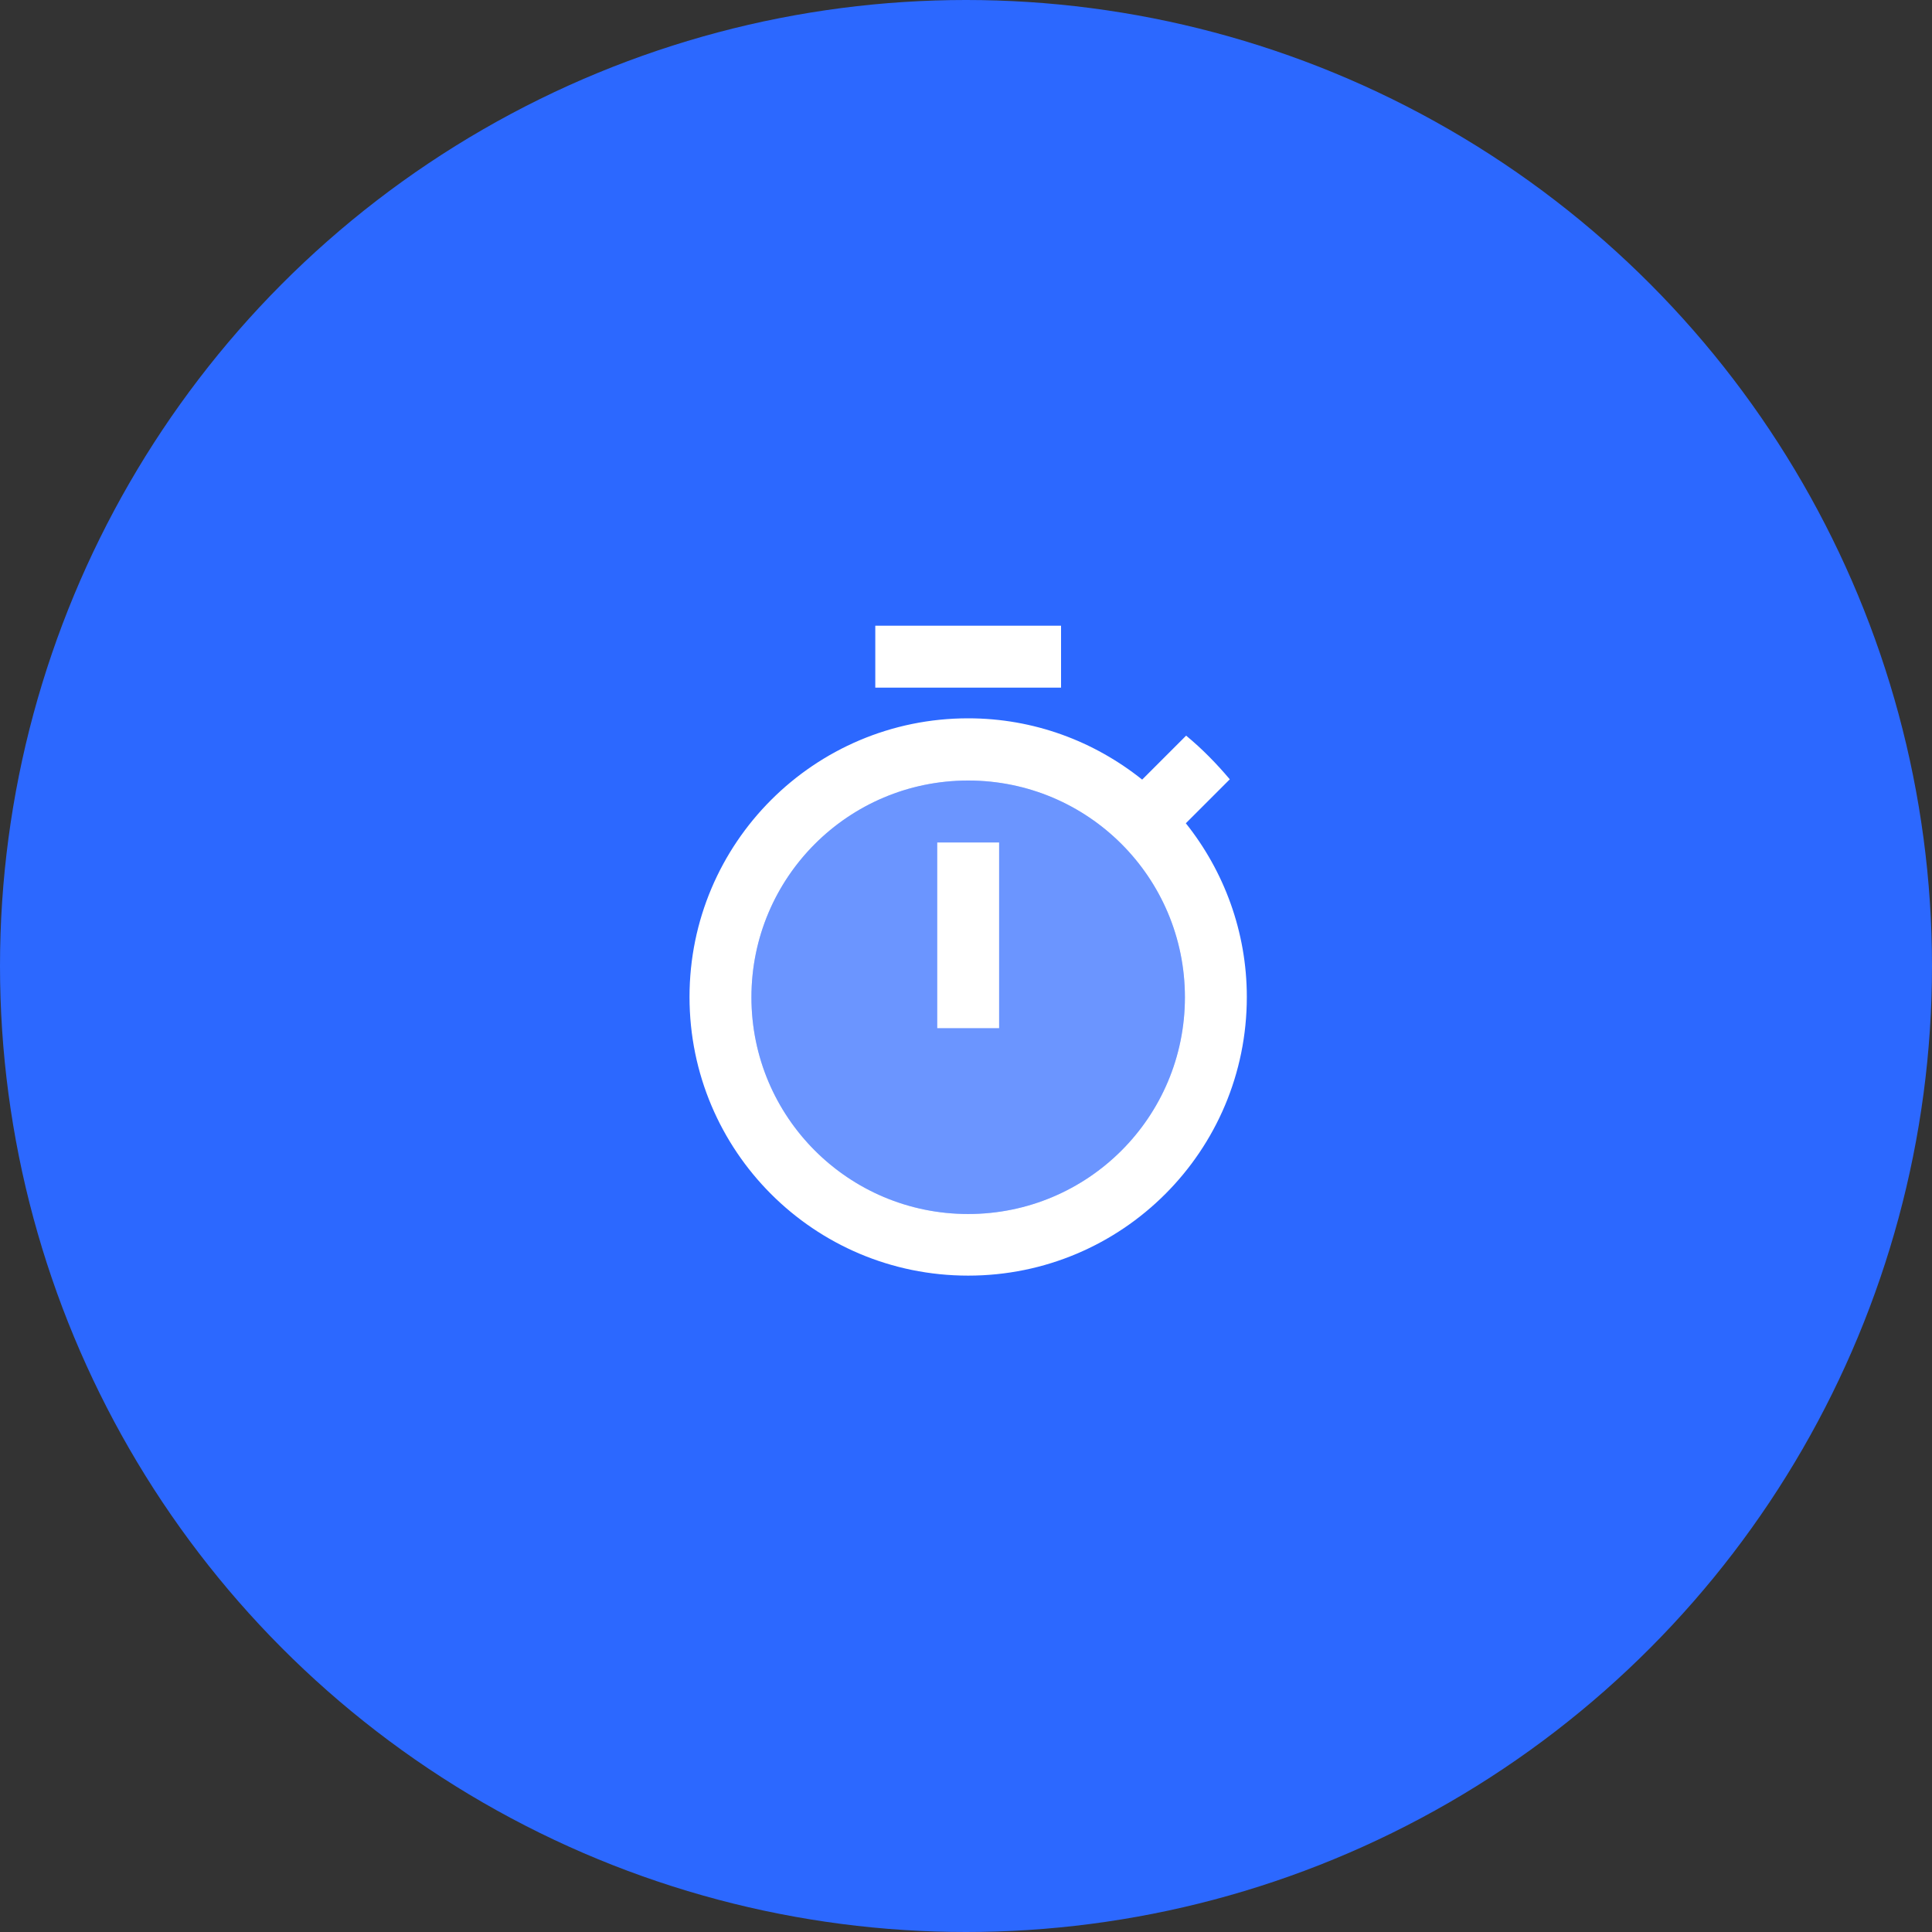
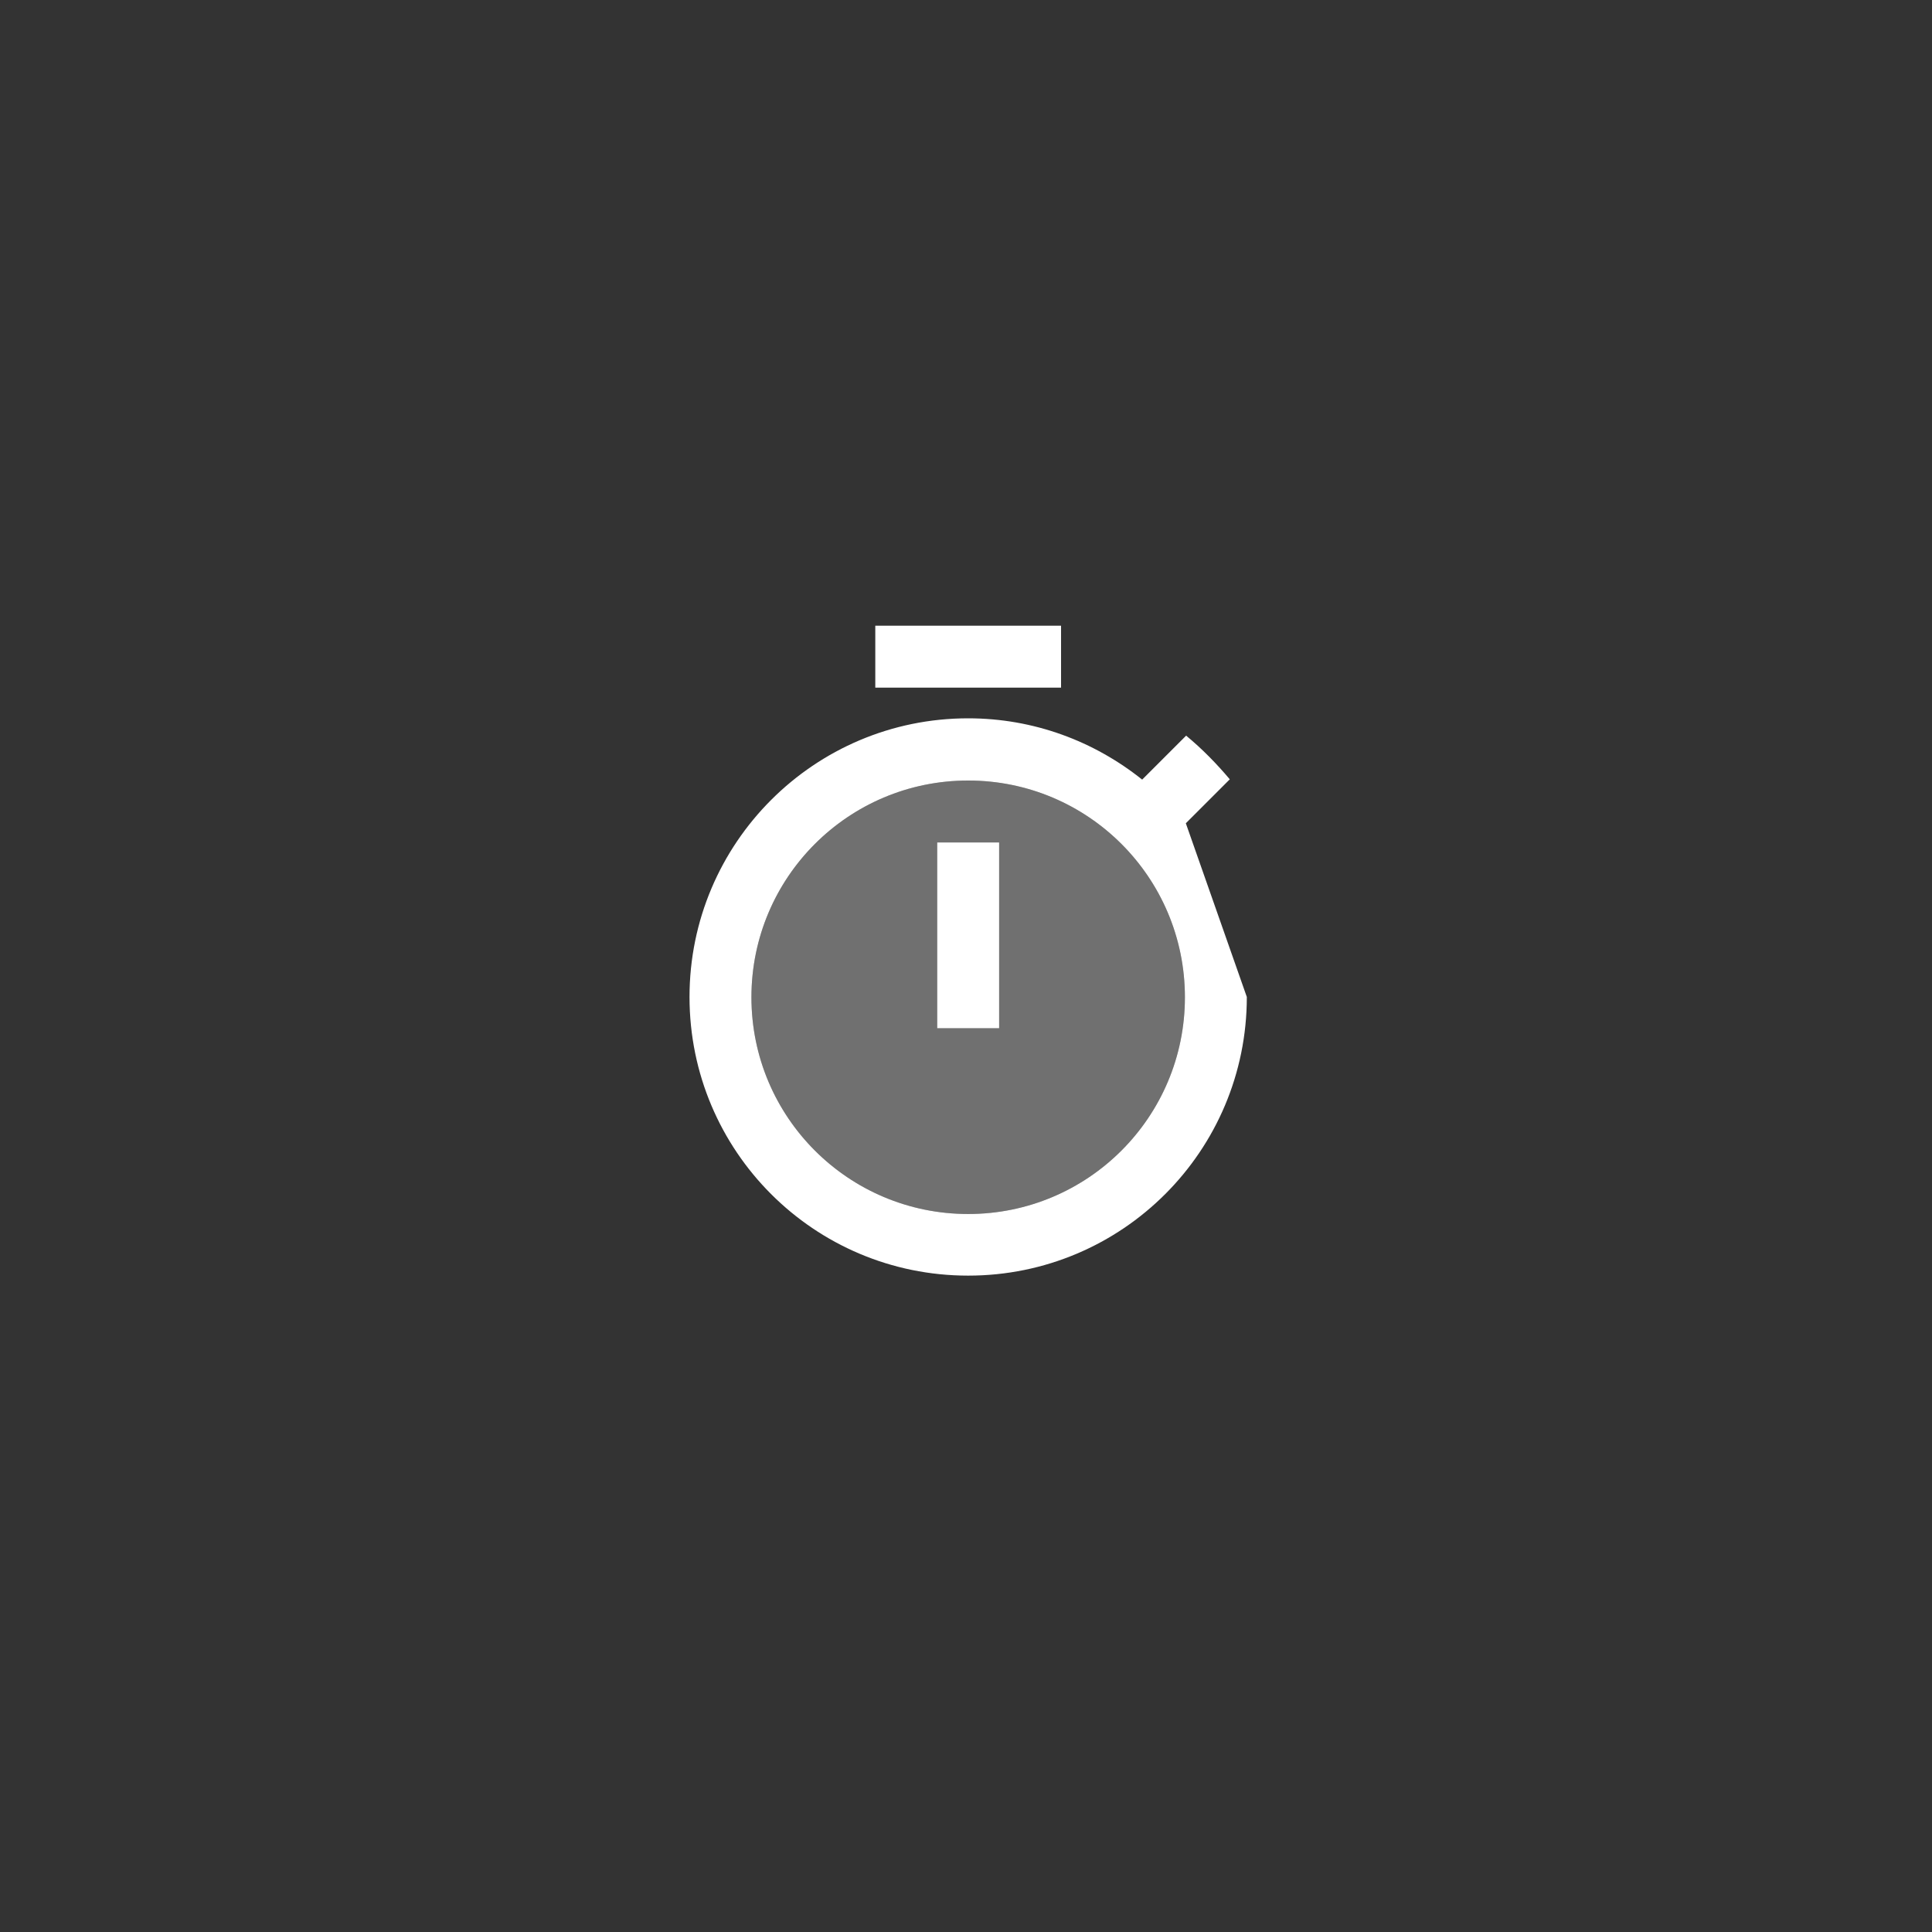
<svg xmlns="http://www.w3.org/2000/svg" width="65" height="65" viewBox="0 0 65 65" fill="none">
  <rect x="0" y="0" width="65" height="65" fill="#333333" stroke="none" />
-   <circle cx="32.5" cy="32.5" r="32.5" fill="#2C68FF" />
  <path opacity="0.3" d="M32.573 26.26C28.542 26.26 25.281 29.521 25.281 33.552C25.281 37.583 28.542 40.844 32.573 40.844C36.604 40.844 39.865 37.583 39.865 33.552C39.865 29.521 36.604 26.26 32.573 26.26ZM33.615 34.594H31.531V28.344H33.615V34.594Z" fill="white" />
-   <path d="M29.448 21.052H35.698V23.135H29.448V21.052ZM31.531 28.344H33.615V34.594H31.531V28.344ZM39.896 27.698L41.375 26.219C40.927 25.688 40.438 25.188 39.906 24.75L38.427 26.229C36.812 24.938 34.781 24.167 32.573 24.167C27.396 24.167 23.198 28.365 23.198 33.542C23.198 38.719 27.385 42.917 32.573 42.917C37.76 42.917 41.948 38.719 41.948 33.542C41.948 31.344 41.177 29.302 39.896 27.698ZM32.573 40.844C28.542 40.844 25.281 37.583 25.281 33.552C25.281 29.521 28.542 26.26 32.573 26.26C36.604 26.26 39.865 29.521 39.865 33.552C39.865 37.583 36.604 40.844 32.573 40.844Z" fill="white" />
+   <path d="M29.448 21.052H35.698V23.135H29.448V21.052ZM31.531 28.344H33.615V34.594H31.531V28.344ZM39.896 27.698L41.375 26.219C40.927 25.688 40.438 25.188 39.906 24.75L38.427 26.229C36.812 24.938 34.781 24.167 32.573 24.167C27.396 24.167 23.198 28.365 23.198 33.542C23.198 38.719 27.385 42.917 32.573 42.917C37.76 42.917 41.948 38.719 41.948 33.542ZM32.573 40.844C28.542 40.844 25.281 37.583 25.281 33.552C25.281 29.521 28.542 26.26 32.573 26.26C36.604 26.26 39.865 29.521 39.865 33.552C39.865 37.583 36.604 40.844 32.573 40.844Z" fill="white" />
</svg>